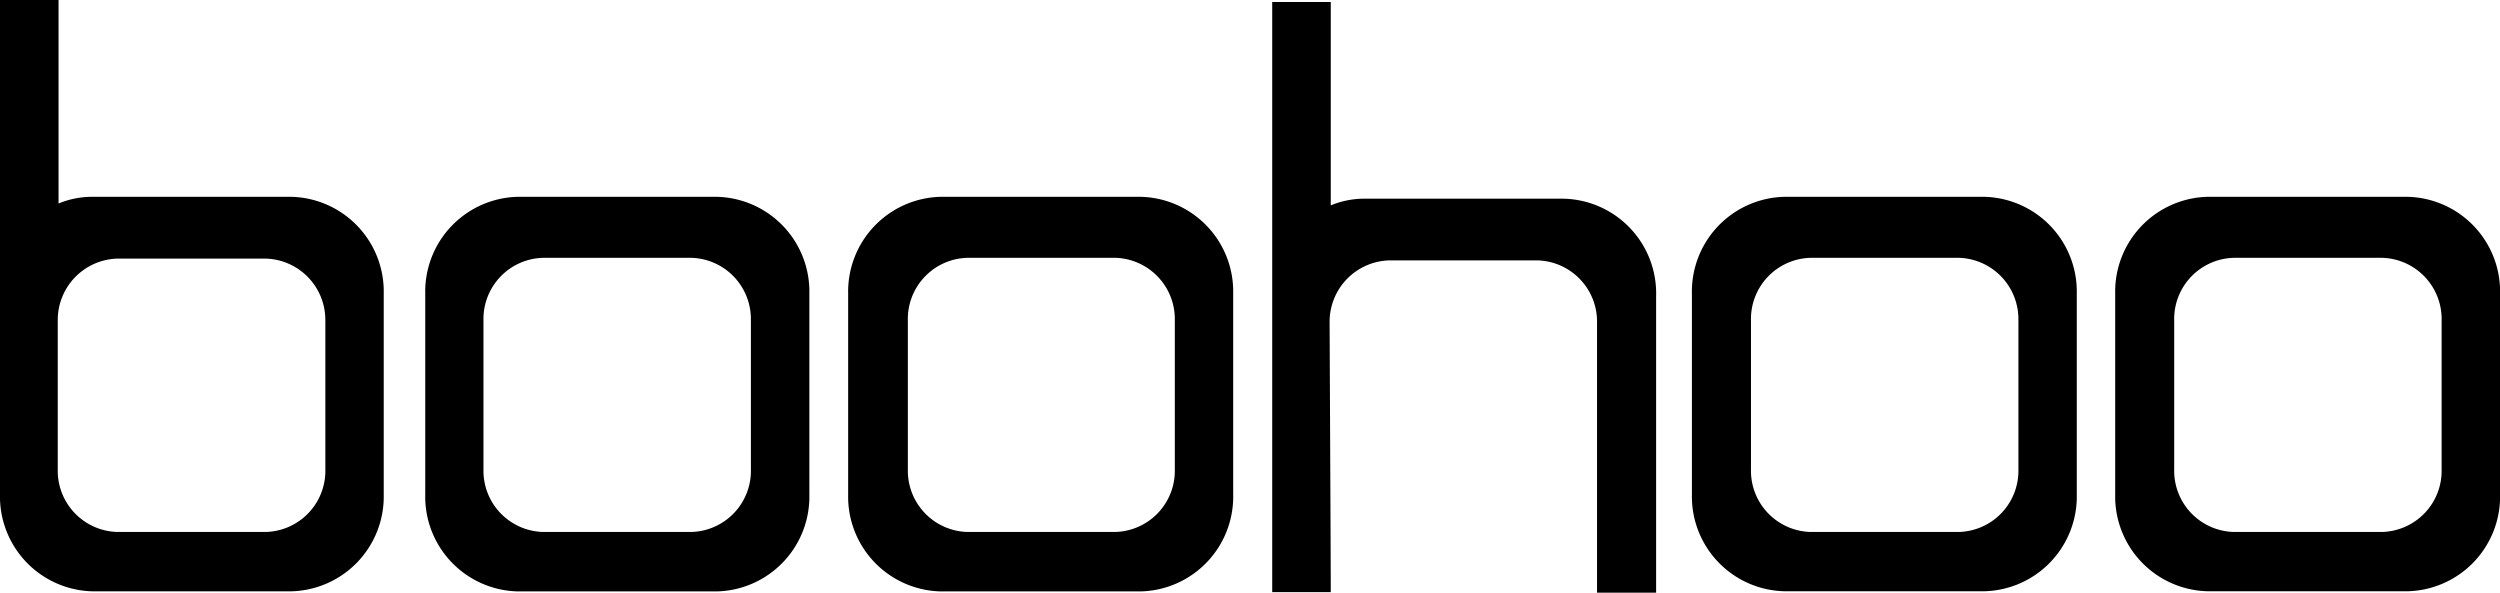
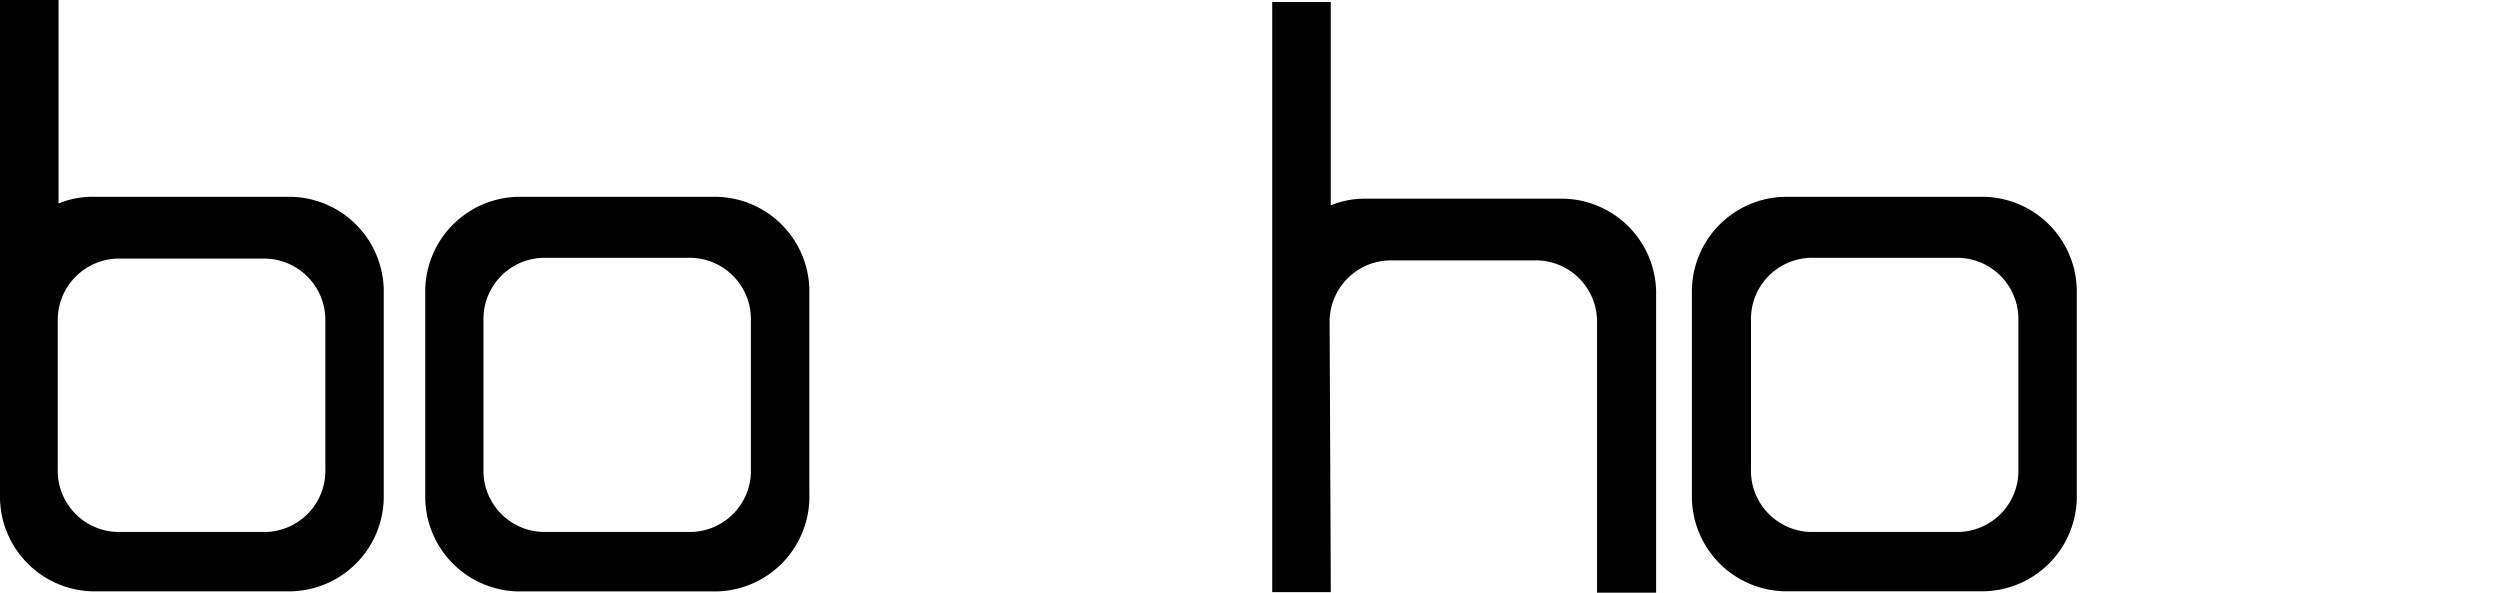
<svg xmlns="http://www.w3.org/2000/svg" width="112.122" height="26.58" viewBox="0 0 112.122 26.58">
  <g id="Boohoo" transform="translate(0 0)">
    <path id="Path_2110" data-name="Path 2110" d="M113.549,24.92H104.6a4.251,4.251,0,0,0-4.137,4.34v9.01a4.25,4.25,0,0,0,4.137,4.347h8.953a4.252,4.252,0,0,0,4.137-4.347V29.253A4.249,4.249,0,0,0,113.549,24.92Zm1.519,5.546v6.675a2.744,2.744,0,0,1-2.671,2.81h-6.652a2.746,2.746,0,0,1-2.671-2.81V30.466a2.744,2.744,0,0,1,2.671-2.81H112.4A2.748,2.748,0,0,1,115.067,30.466Z" transform="translate(-81.391 -16.093)" />
-     <path id="Path_2111" data-name="Path 2111" d="M168.43,24.92h-8.994a4.251,4.251,0,0,0-4.137,4.34v9.01a4.25,4.25,0,0,0,4.137,4.347h8.994a4.252,4.252,0,0,0,4.137-4.347V29.253A4.249,4.249,0,0,0,168.43,24.92Zm1.519,5.546v6.675a2.744,2.744,0,0,1-2.671,2.81h-6.652a2.749,2.749,0,0,1-2.65-2.81V30.466a2.744,2.744,0,0,1,2.671-2.81H167.3A2.749,2.749,0,0,1,169.949,30.466Z" transform="translate(-117.26 -16.093)" />
    <path id="Path_2112" data-name="Path 2112" d="M277.814,24.92h-8.987a4.251,4.251,0,0,0-4.137,4.34v9.01a4.251,4.251,0,0,0,4.137,4.34h8.987a4.251,4.251,0,0,0,4.137-4.34V29.253A4.251,4.251,0,0,0,277.814,24.92Zm1.519,5.546v6.675a2.744,2.744,0,0,1-2.671,2.81H270.01a2.746,2.746,0,0,1-2.671-2.81V30.466a2.744,2.744,0,0,1,2.671-2.81h6.652A2.748,2.748,0,0,1,279.332,30.466Z" transform="translate(-188.81 -16.093)" />
-     <path id="Path_2113" data-name="Path 2113" d="M332.684,24.92H323.7a4.251,4.251,0,0,0-4.137,4.34v9.01a4.251,4.251,0,0,0,4.137,4.34h8.987a4.251,4.251,0,0,0,4.137-4.34V29.253A4.249,4.249,0,0,0,332.684,24.92Zm1.519,5.546v6.675a2.744,2.744,0,0,1-2.671,2.81H324.88a2.746,2.746,0,0,1-2.671-2.81V30.466a2.744,2.744,0,0,1,2.671-2.81h6.652a2.746,2.746,0,0,1,2.671,2.81Z" transform="translate(-224.699 -16.093)" />
    <path id="Path_2114" data-name="Path 2114" d="M58.412,8.647H49.425a3.923,3.923,0,0,0-1.46.3V-.18H45.339V22a4.251,4.251,0,0,0,4.137,4.34h8.935A4.252,4.252,0,0,0,62.549,22V12.98A4.249,4.249,0,0,0,58.412,8.647Zm1.519,5.546v6.675a2.744,2.744,0,0,1-2.671,2.81H50.6a2.746,2.746,0,0,1-2.671-2.81V14.193A2.754,2.754,0,0,1,50.6,11.418h6.652A2.751,2.751,0,0,1,59.93,14.193Z" transform="translate(-45.339 0.18)" />
    <path id="Path_2115" data-name="Path 2115" d="M223.325,8.9h-8.959a3.923,3.923,0,0,0-1.46.3V.08H210.28V26.544h2.626v-.236c0-1.069-.052-11.785-.052-11.866a2.754,2.754,0,0,1,2.671-2.775h6.652a2.746,2.746,0,0,1,2.671,2.81V26.569h2.65v-13.3a4.247,4.247,0,0,0-4.12-4.368Z" transform="translate(-153.223 0.011)" />
  </g>
</svg>